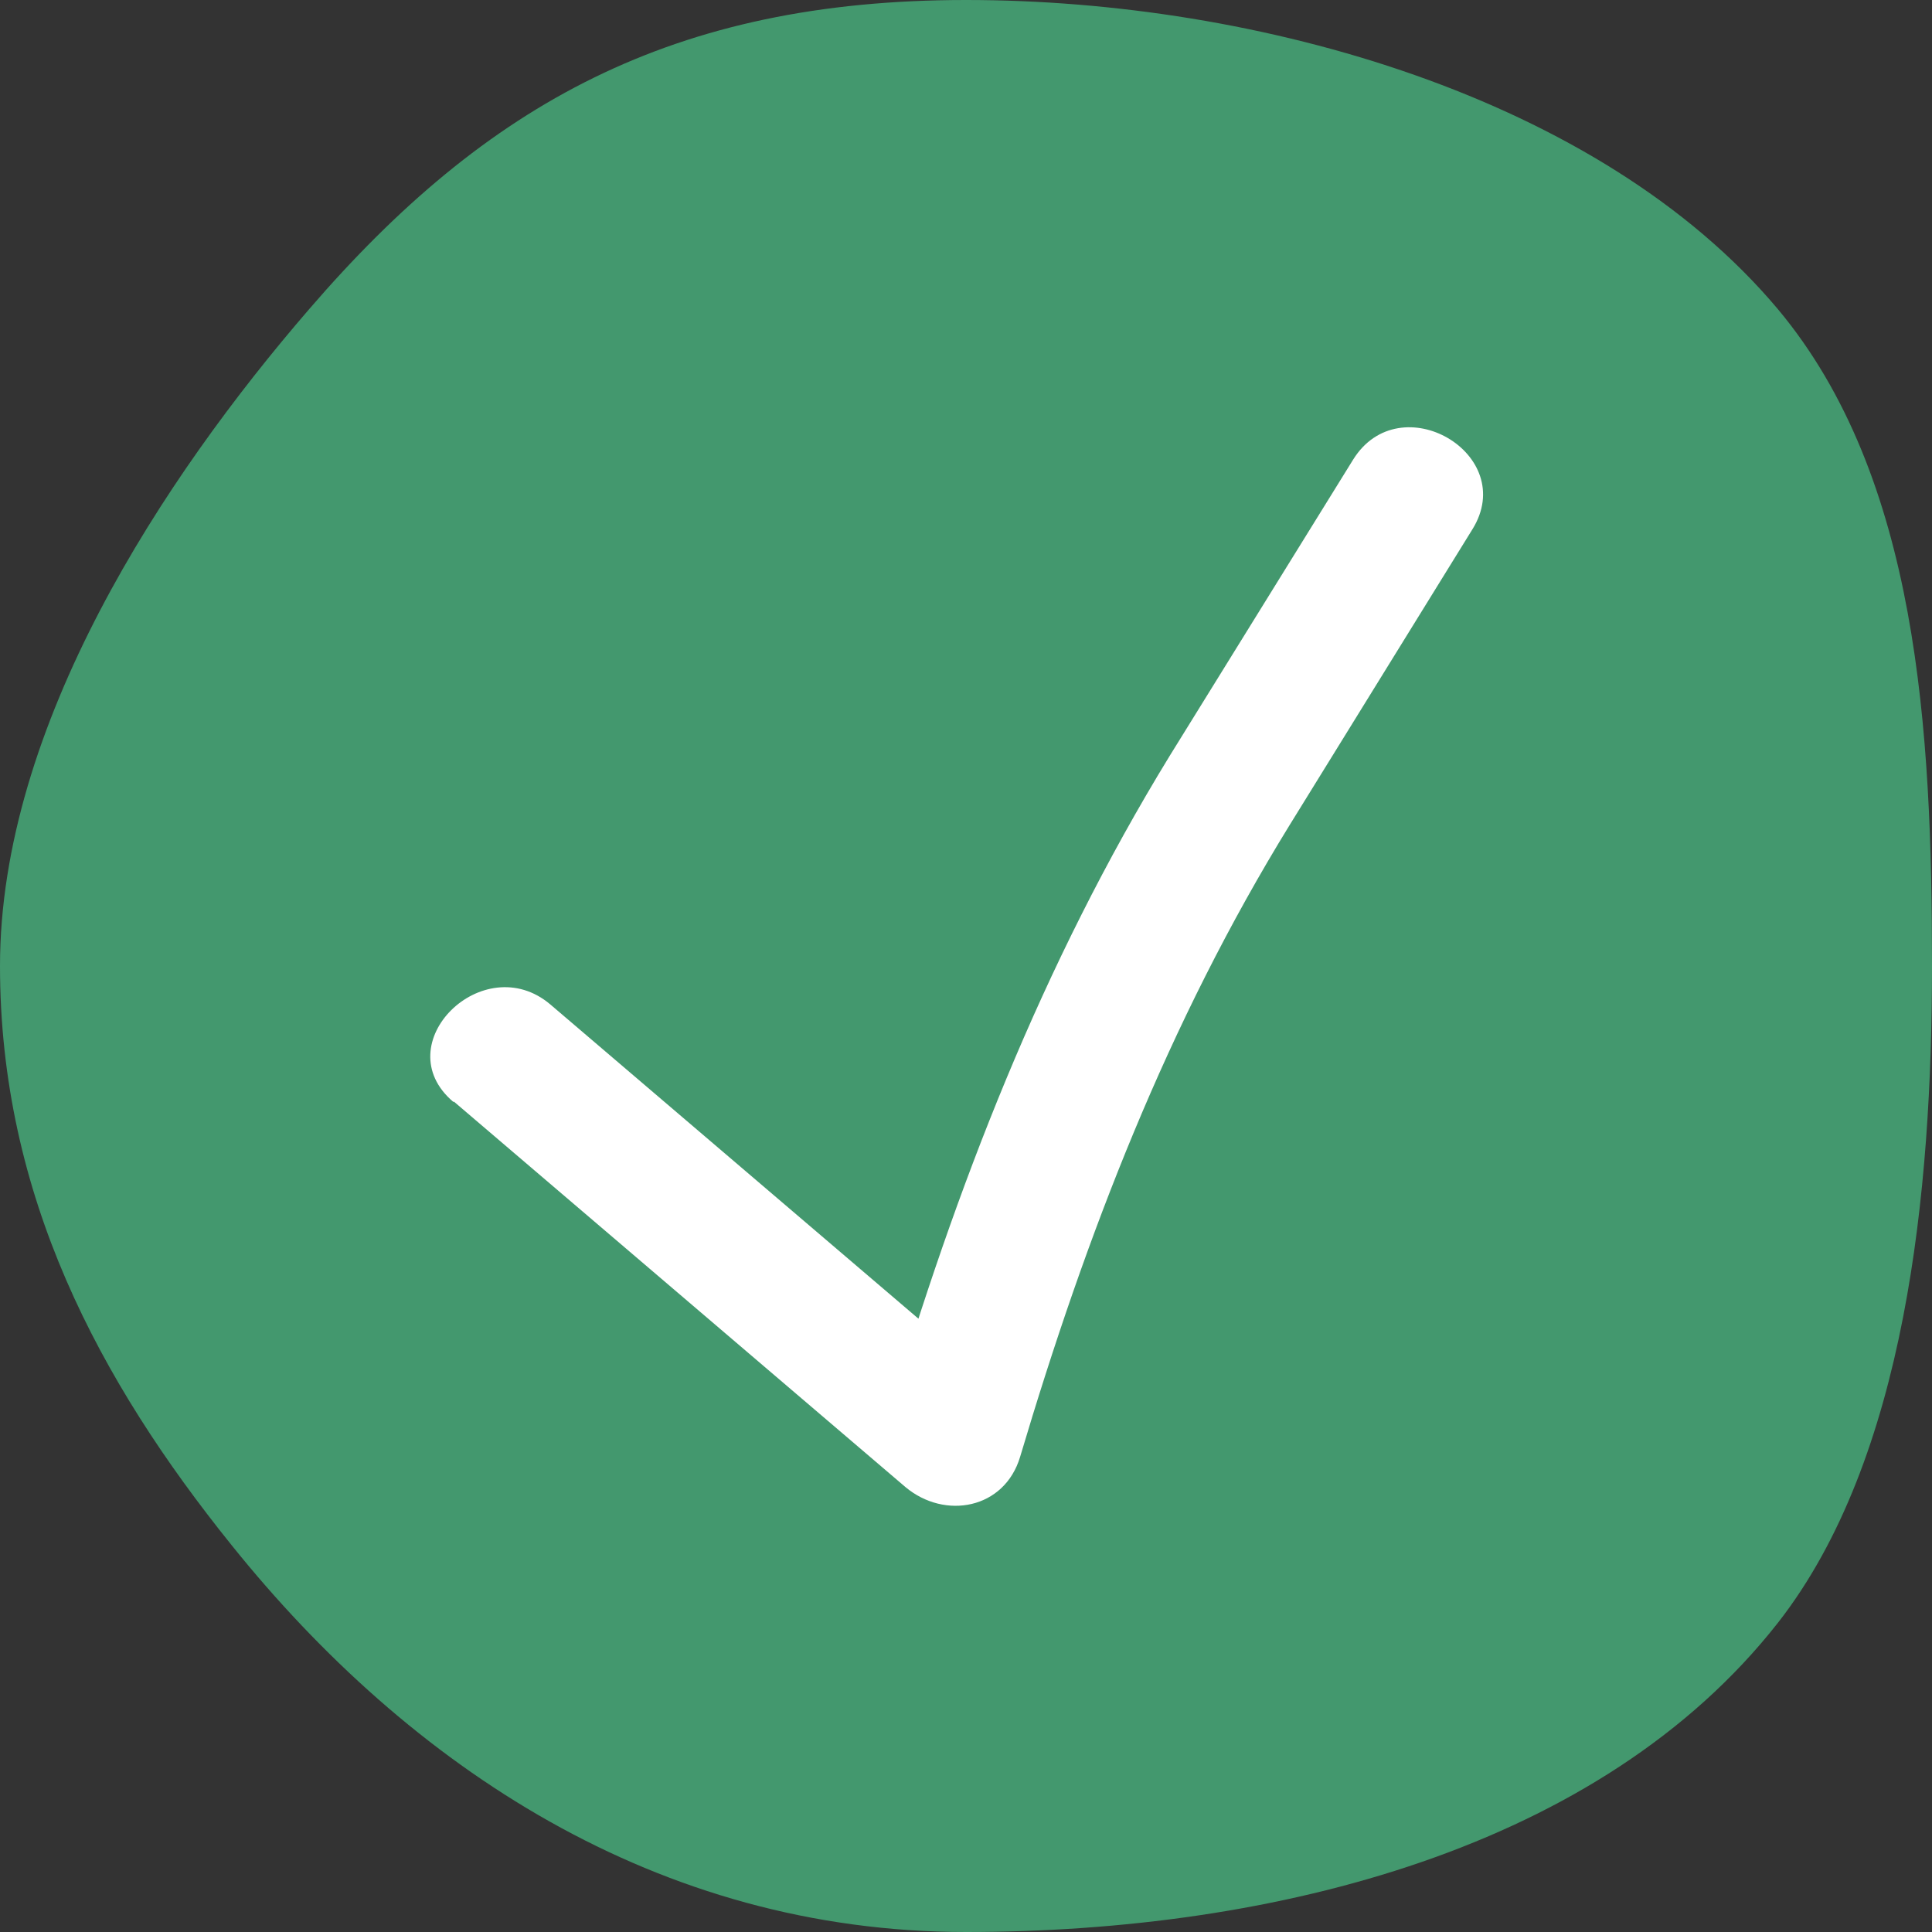
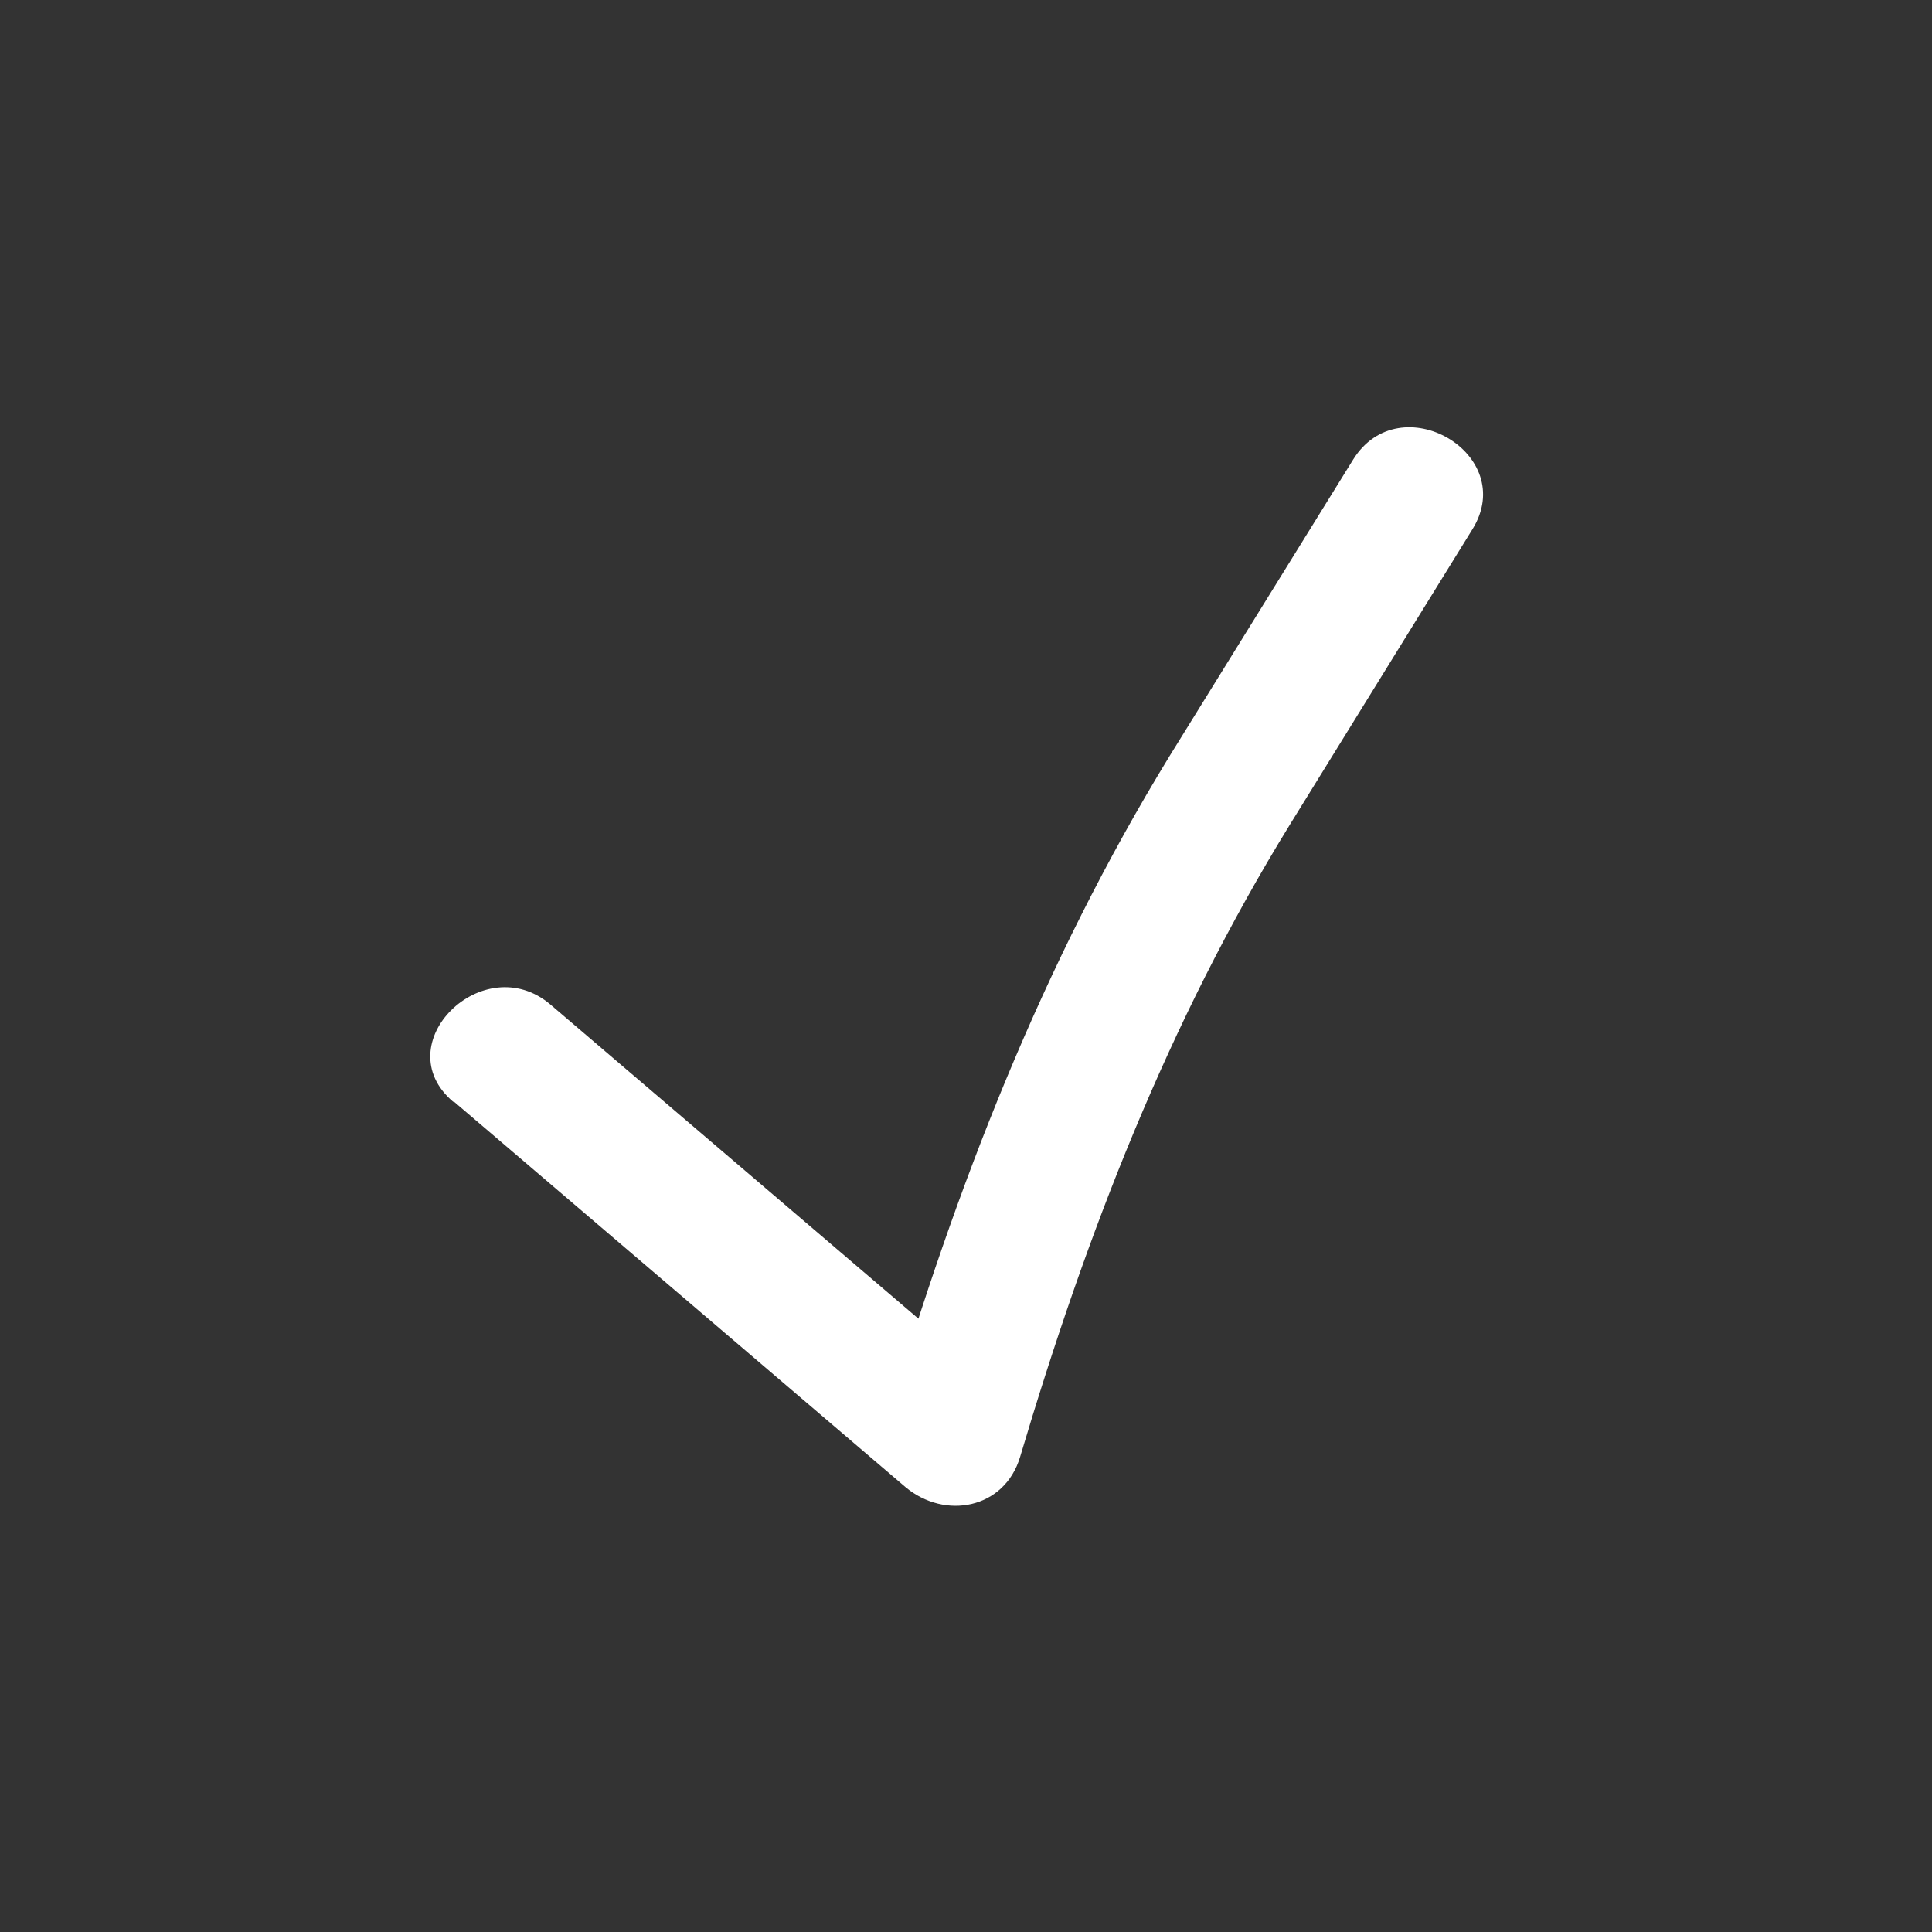
<svg xmlns="http://www.w3.org/2000/svg" id="Layer_2" data-name="Layer 2" viewBox="0 0 21.06 21.06">
  <rect x="0" y="0" width="21.06" height="21.06" fill="#333333" stroke="none" />
  <defs>
    <style>
      .cls-1 {
        fill: #fff;
      }

      .cls-2 {
        fill: #43986e;
      }
    </style>
  </defs>
  <g id="Layer_1-2" data-name="Layer 1">
    <g>
-       <path class="cls-2" d="M21.06,10.53c0,2.45-.28,5.37-1.68,7.16-1.93,2.46-5.48,3.37-8.85,3.37s-6.07-1.81-8-4.21c-1.45-1.8-2.53-3.82-2.53-6.32,0-2.62,1.78-5.32,3.37-7.16C5.3,1.13,7.34,0,10.53,0s6.91,1.06,8.85,3.37c1.53,1.83,1.68,4.59,1.68,7.16Z" />
      <path class="cls-1" d="M4.95,12.01l4.92,4.2c.43.36,1.08.24,1.25-.33.72-2.42,1.61-4.73,2.94-6.89.66-1.07,1.33-2.15,1.99-3.22.51-.82-.79-1.58-1.3-.76-.67,1.08-1.33,2.15-2,3.23-1.39,2.27-2.33,4.7-3.08,7.24l1.25-.33-4.92-4.2c-.73-.62-1.8.43-1.06,1.06h0Z" />
    </g>
  </g>
</svg>